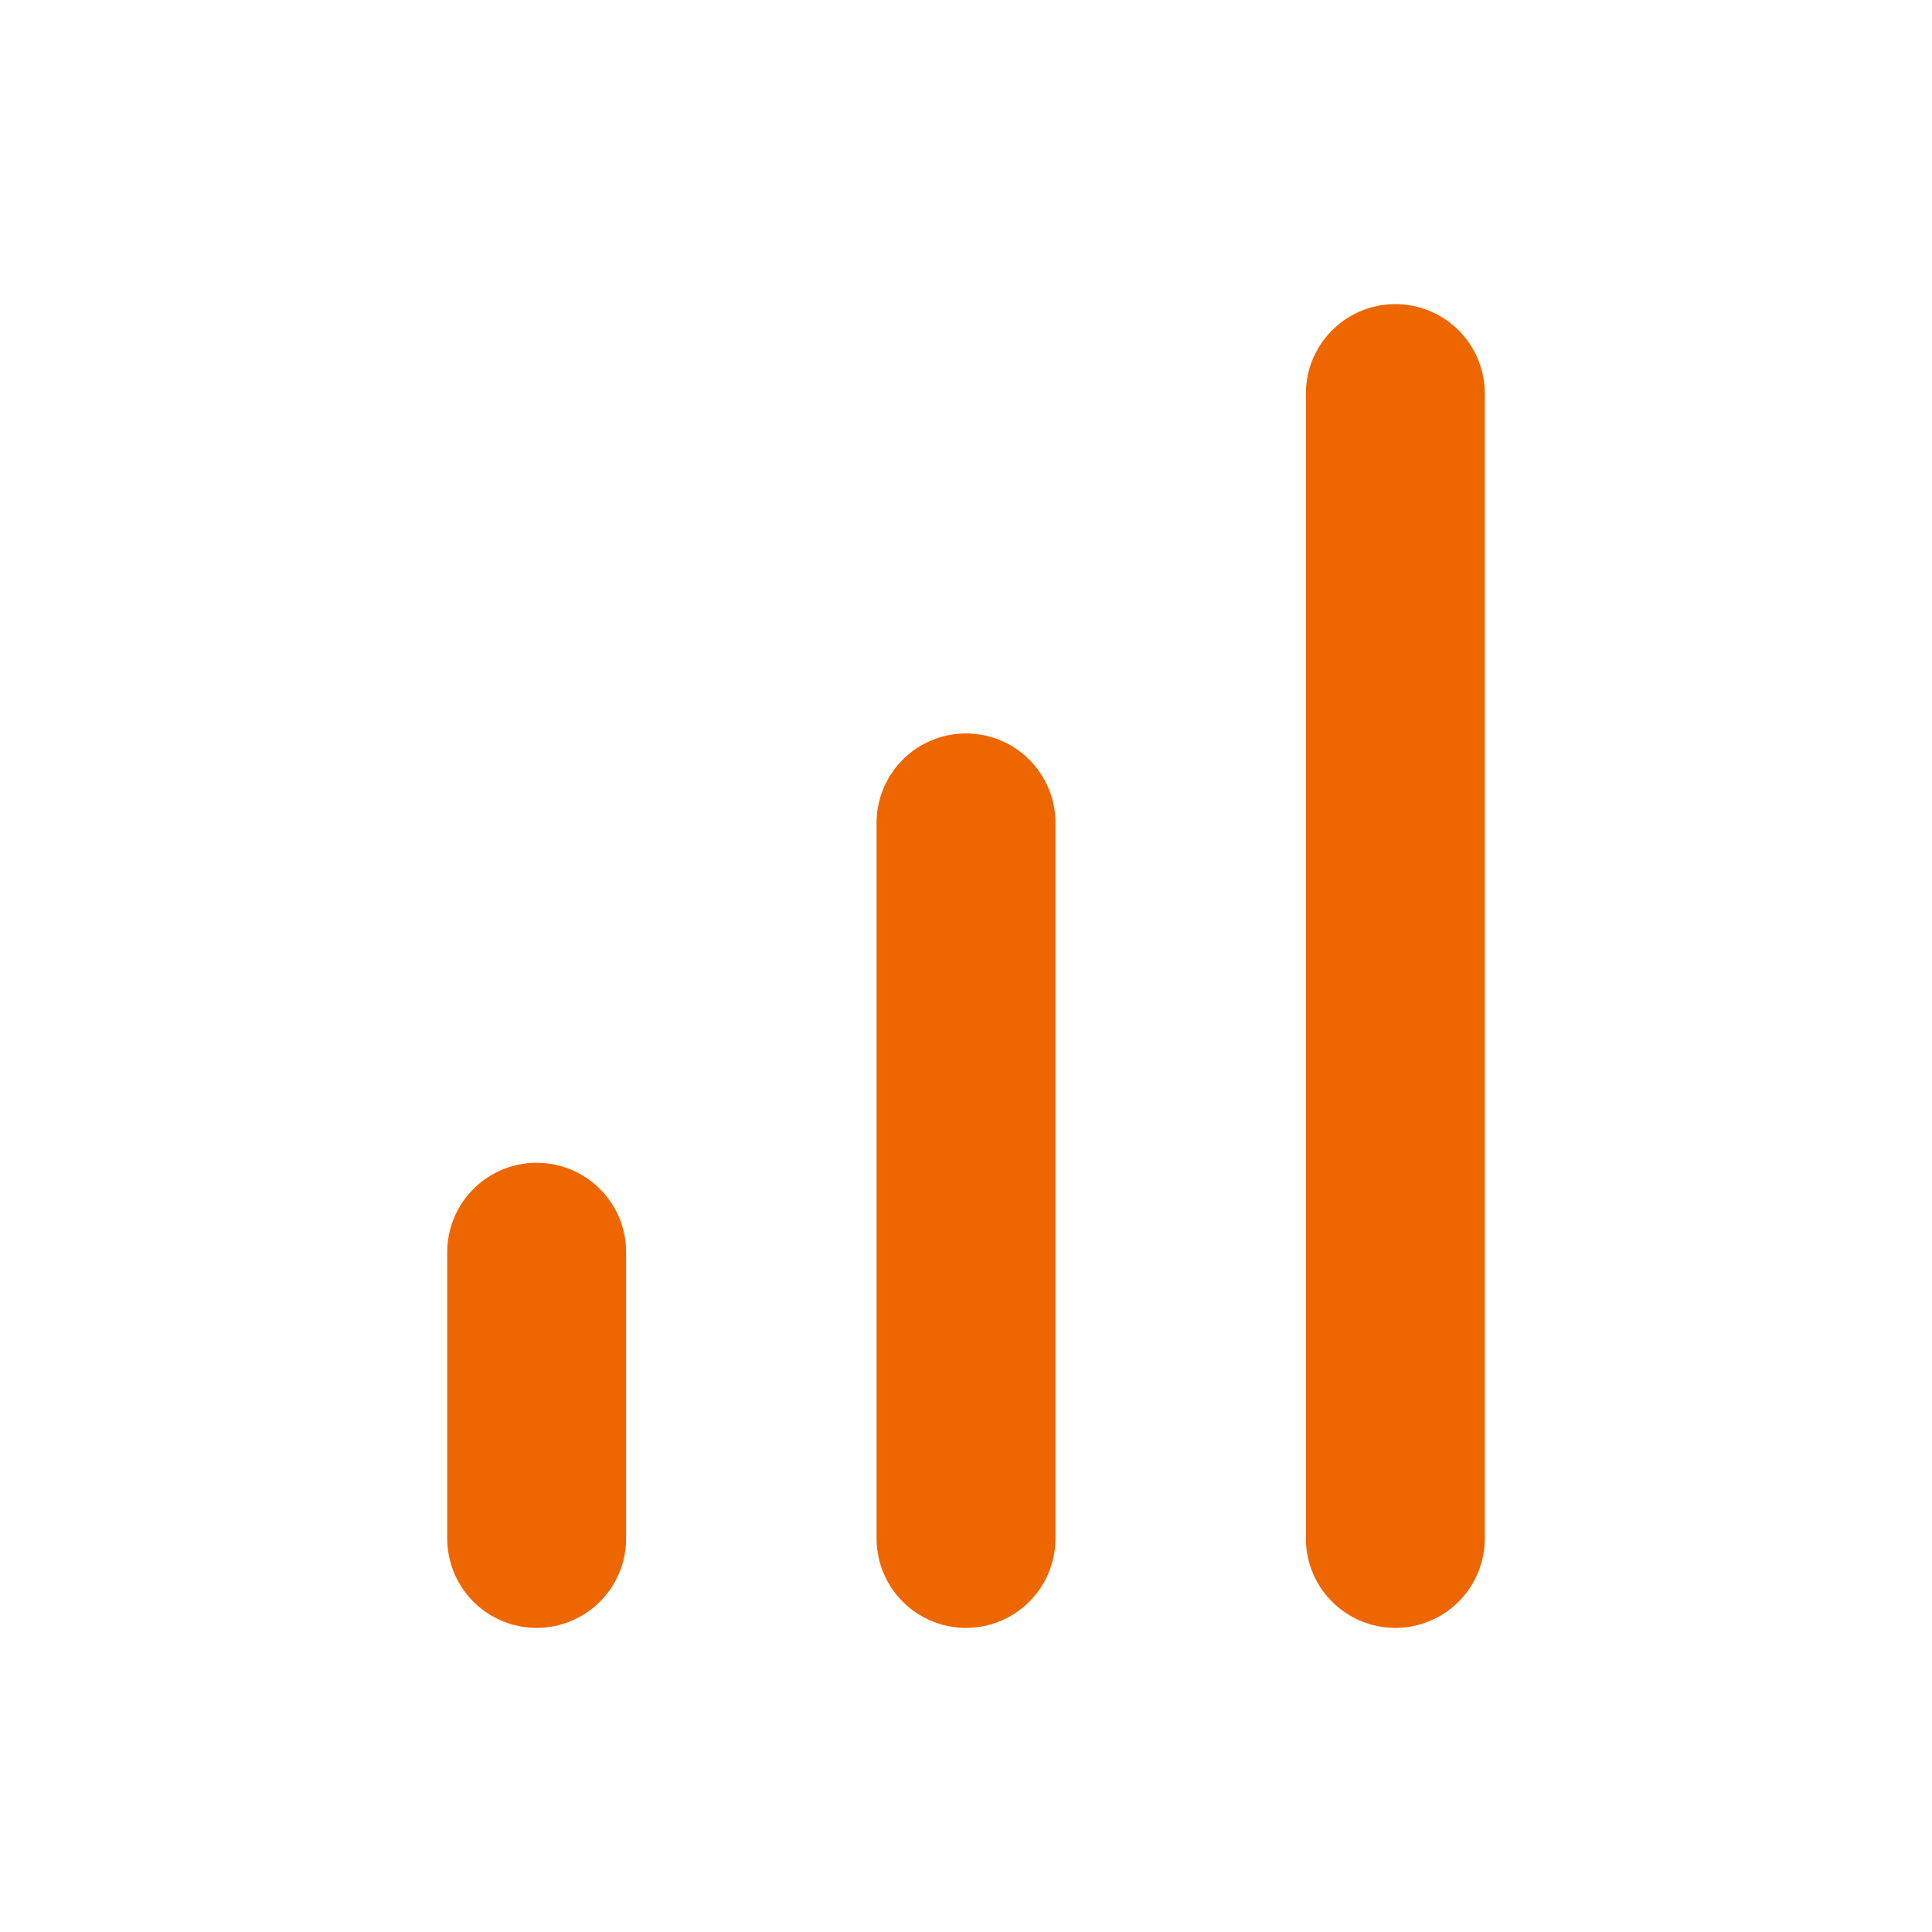
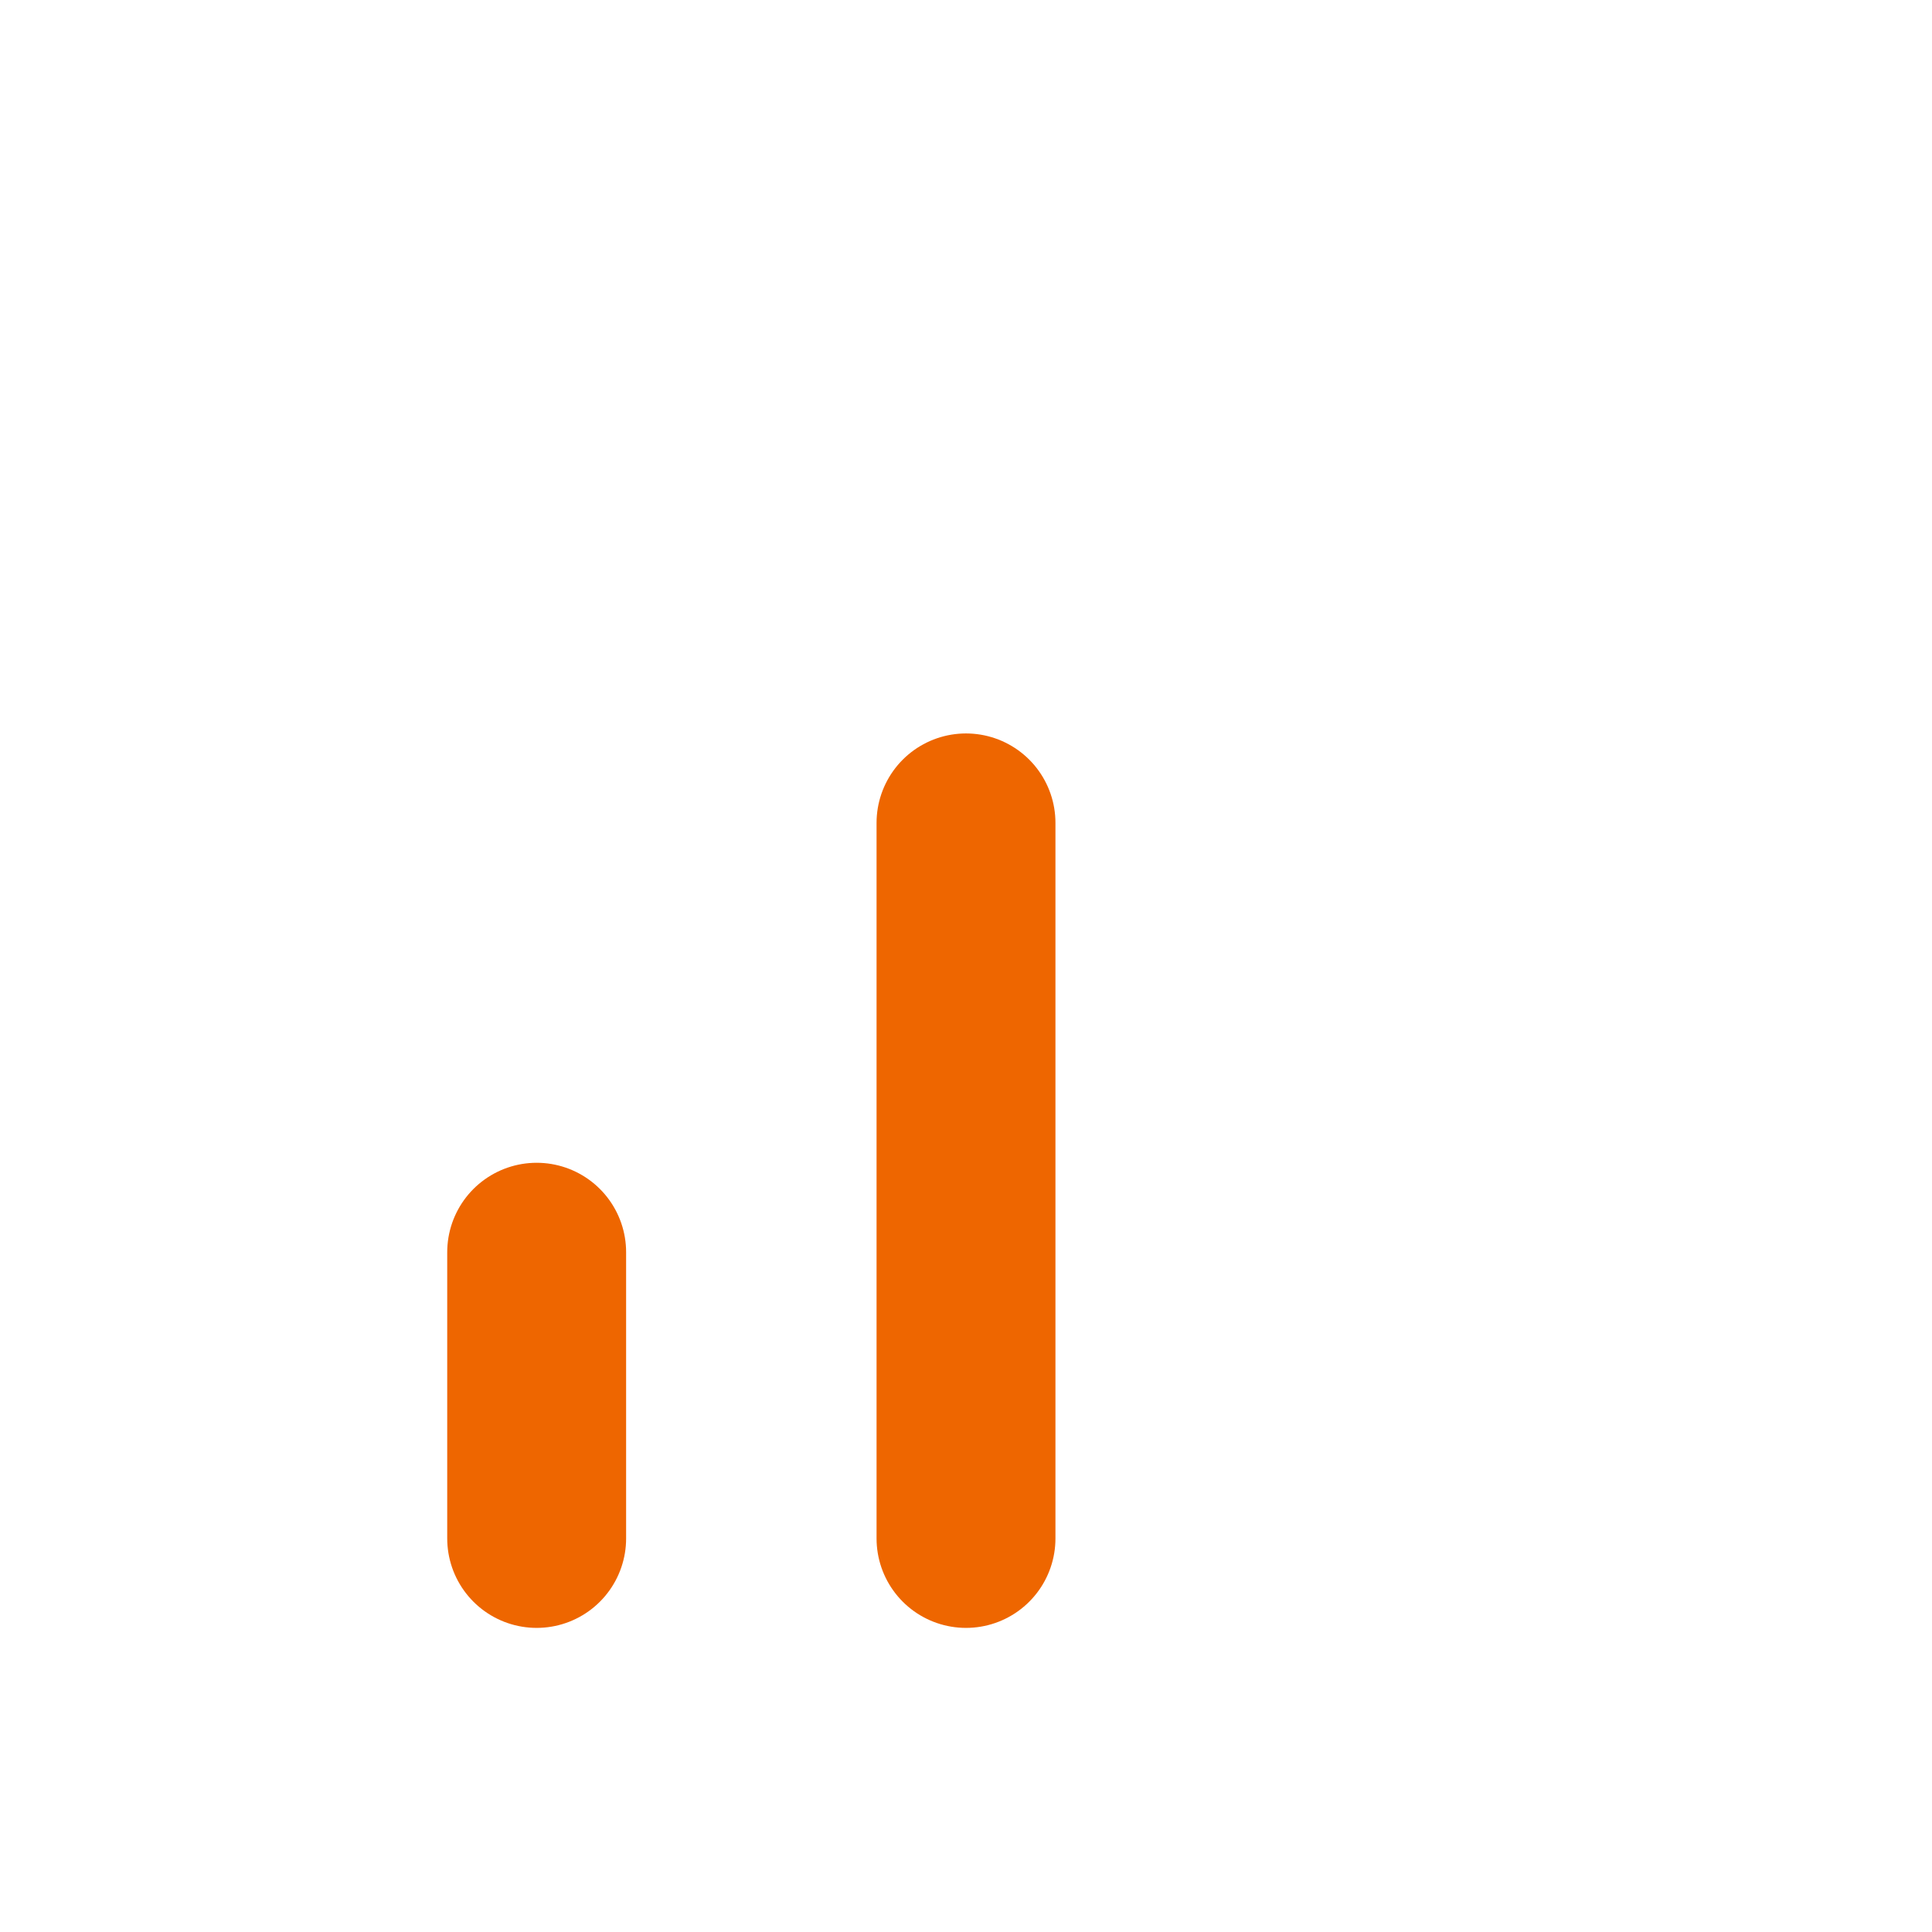
<svg xmlns="http://www.w3.org/2000/svg" id="Layer_2" viewBox="0 0 27 27">
  <defs>
    <style>.cls-1{fill:none;stroke:#e60;stroke-linecap:round;stroke-linejoin:round;stroke-width:2.5px;}</style>
  </defs>
  <line class="cls-1" x1="13.5" y1="21.5" x2="13.5" y2="11.5" />
-   <line class="cls-1" x1="19.5" y1="21.5" x2="19.5" y2="5.5" />
  <line class="cls-1" x1="7.5" y1="21.5" x2="7.5" y2="17.5" />
</svg>